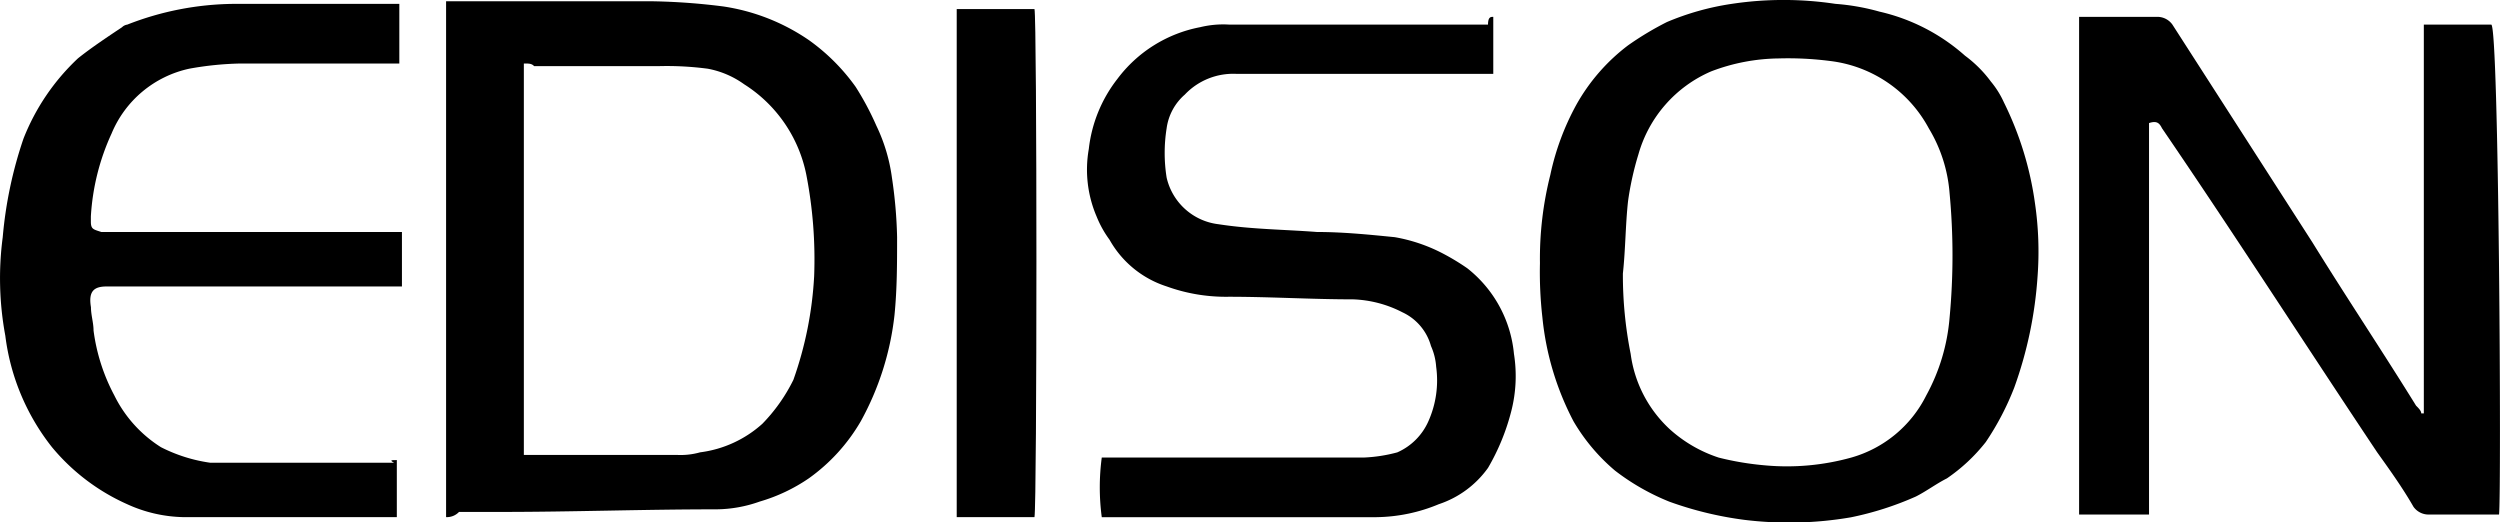
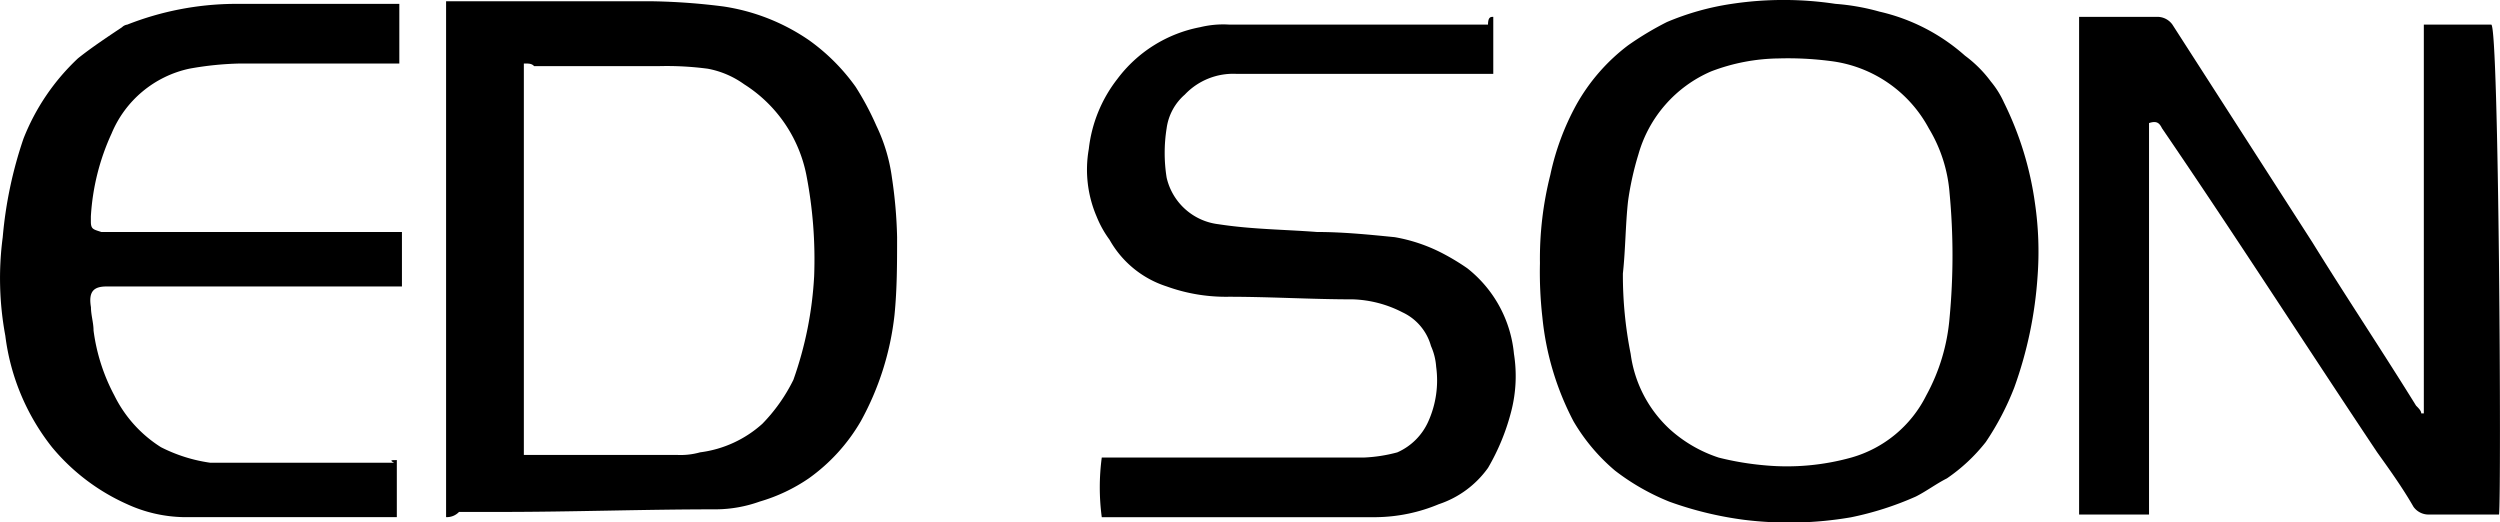
<svg xmlns="http://www.w3.org/2000/svg" width="110.08" height="22.998" viewBox="0 0 110.08 22.998">
  <g id="グループ_1" data-name="グループ 1" transform="translate(0)">
    <path id="パス_8" data-name="パス 8" d="M282.4,29.613V6.9h9.131a27.985,27.985,0,0,1,3.082.228,9,9,0,0,1,3.766,1.484,8.777,8.777,0,0,1,2.054,2.054,12.467,12.467,0,0,1,.913,1.712,7.572,7.572,0,0,1,.685,2.283,20.365,20.365,0,0,1,.228,2.625c0,1.141,0,2.283-.114,3.424a12.523,12.523,0,0,1-1.484,4.68,8.028,8.028,0,0,1-2.283,2.511,7.57,7.57,0,0,1-2.169,1.027,5.8,5.8,0,0,1-1.94.342c-3.2,0-6.278.114-9.473.114h-1.826A.738.738,0,0,1,282.4,29.613Zm3.424-19.974V26.874h6.734a3.16,3.16,0,0,0,1.027-.114,5.045,5.045,0,0,0,2.739-1.255,7.5,7.5,0,0,0,1.37-1.94A16.223,16.223,0,0,0,298.607,19a19.517,19.517,0,0,0-.343-4.451,6.134,6.134,0,0,0-2.739-3.995,4,4,0,0,0-1.6-.685,13.813,13.813,0,0,0-2.169-.114h-5.479C286.167,9.639,286.052,9.639,285.824,9.639Z" transform="translate(-262.758 -6.843)" />
    <path id="パス_9" data-name="パス 9" d="M363.89,29.414h-3.082a.813.813,0,0,1-.685-.342c-.457-.8-1.027-1.6-1.6-2.4-3.2-4.794-6.277-9.587-9.473-14.267-.114-.228-.228-.342-.571-.228V29.414H345.4V7.5h3.424a.813.813,0,0,1,.685.342l6.163,9.587c1.484,2.4,3.082,4.794,4.565,7.191.114.114.228.228.228.342h.114v-.114h0V7.957h0V7.842h2.968C363.89,7.842,364,28.615,363.89,29.414Z" transform="translate(-253.853 -6.758)" />
    <path id="パス_10" data-name="パス 10" d="M324.6,18.435a15.034,15.034,0,0,1,.456-3.881,11.262,11.262,0,0,1,1.141-3.082,8.44,8.44,0,0,1,2.283-2.625,13.593,13.593,0,0,1,1.712-1.027,11.724,11.724,0,0,1,2.853-.8,15.3,15.3,0,0,1,4.565,0,9.8,9.8,0,0,1,1.94.342,8.519,8.519,0,0,1,3.766,1.94,5.411,5.411,0,0,1,1.141,1.141,4.006,4.006,0,0,1,.571.913,14.452,14.452,0,0,1,1.37,4.451,14.719,14.719,0,0,1,.114,3.2,17.906,17.906,0,0,1-1.027,4.908,12.089,12.089,0,0,1-1.255,2.4,7.68,7.68,0,0,1-1.712,1.6c-.456.228-.913.571-1.37.8a13.8,13.8,0,0,1-2.853.913,16.088,16.088,0,0,1-4.68.114,15.585,15.585,0,0,1-3.31-.8,10.015,10.015,0,0,1-2.4-1.37,8.39,8.39,0,0,1-1.826-2.169,12.483,12.483,0,0,1-1.37-4.565A17.673,17.673,0,0,1,324.6,18.435Zm3.652.457a17.725,17.725,0,0,0,.342,3.538,5.5,5.5,0,0,0,1.712,3.31A5.984,5.984,0,0,0,332.475,27a12.865,12.865,0,0,0,2.054.342A10.571,10.571,0,0,0,338.3,27a5.3,5.3,0,0,0,3.31-2.739,8.563,8.563,0,0,0,1.027-3.424,29.294,29.294,0,0,0,0-5.479,6.459,6.459,0,0,0-.913-2.853,5.7,5.7,0,0,0-4.337-2.968,14.553,14.553,0,0,0-2.283-.114,8.574,8.574,0,0,0-2.968.571,5.65,5.65,0,0,0-3.2,3.652,13.263,13.263,0,0,0-.456,2.054C328.366,16.723,328.366,17.864,328.252,18.891Z" transform="translate(-256.793 -6.85)" />
    <path id="パス_11" data-name="パス 11" d="M325.013,7.5v2.511h-11.3a2.931,2.931,0,0,0-2.283.913,2.386,2.386,0,0,0-.8,1.484,6.9,6.9,0,0,0,0,2.169,2.664,2.664,0,0,0,2.283,2.054c1.484.228,2.853.228,4.337.342,1.141,0,2.283.114,3.424.228a7.255,7.255,0,0,1,2.054.685,10.03,10.03,0,0,1,1.141.685,5.442,5.442,0,0,1,2.054,3.766,6.22,6.22,0,0,1-.114,2.511,9.689,9.689,0,0,1-1.027,2.511,4.345,4.345,0,0,1-2.169,1.6,7.347,7.347,0,0,1-2.739.571h-12.1a9.936,9.936,0,0,1,0-2.625h11.528a6.679,6.679,0,0,0,1.484-.228,2.674,2.674,0,0,0,1.37-1.37,4.407,4.407,0,0,0,.342-2.4,2.686,2.686,0,0,0-.228-.913,2.317,2.317,0,0,0-1.256-1.484,5.12,5.12,0,0,0-2.169-.571c-1.826,0-3.652-.114-5.479-.114a7.673,7.673,0,0,1-2.739-.457,4.436,4.436,0,0,1-2.511-2.054,4.626,4.626,0,0,1-.571-1.027,5.235,5.235,0,0,1-.342-2.968,6.12,6.12,0,0,1,1.256-3.082,5.944,5.944,0,0,1,3.652-2.283,4.279,4.279,0,0,1,1.256-.114h11.414C324.785,7.5,324.9,7.5,325.013,7.5Z" transform="translate(-259.261 -6.758)" />
    <path id="パス_12" data-name="パス 12" d="M282.664,27.088V29.6H273.3a6.221,6.221,0,0,1-2.511-.571,9.112,9.112,0,0,1-3.31-2.511,9.865,9.865,0,0,1-2.054-4.908,13.834,13.834,0,0,1-.114-4.337,18.328,18.328,0,0,1,.913-4.337,9.716,9.716,0,0,1,2.4-3.538c.571-.457,1.255-.913,1.94-1.37a.4.4,0,0,1,.228-.114A13.13,13.13,0,0,1,275.474,7h7.3V9.625h-6.962a14.051,14.051,0,0,0-2.283.228,4.805,4.805,0,0,0-3.424,2.853,10.127,10.127,0,0,0-.913,3.652v.228c0,.342.114.342.457.457h13.24v2.4H269.881c-.571,0-.8.228-.685.913,0,.342.114.685.114,1.027a8.358,8.358,0,0,0,.913,2.853,5.637,5.637,0,0,0,2.054,2.283,6.887,6.887,0,0,0,2.169.685h8.1C282.322,27.088,282.436,27.088,282.664,27.088Z" transform="translate(-265.191 -6.829)" />
-     <path id="パス_13" data-name="パス 13" d="M302.1,7.2h3.424c.114.342.114,21.8,0,22.371H302.1Z" transform="translate(-259.974 -6.801)" />
  </g>
</svg>